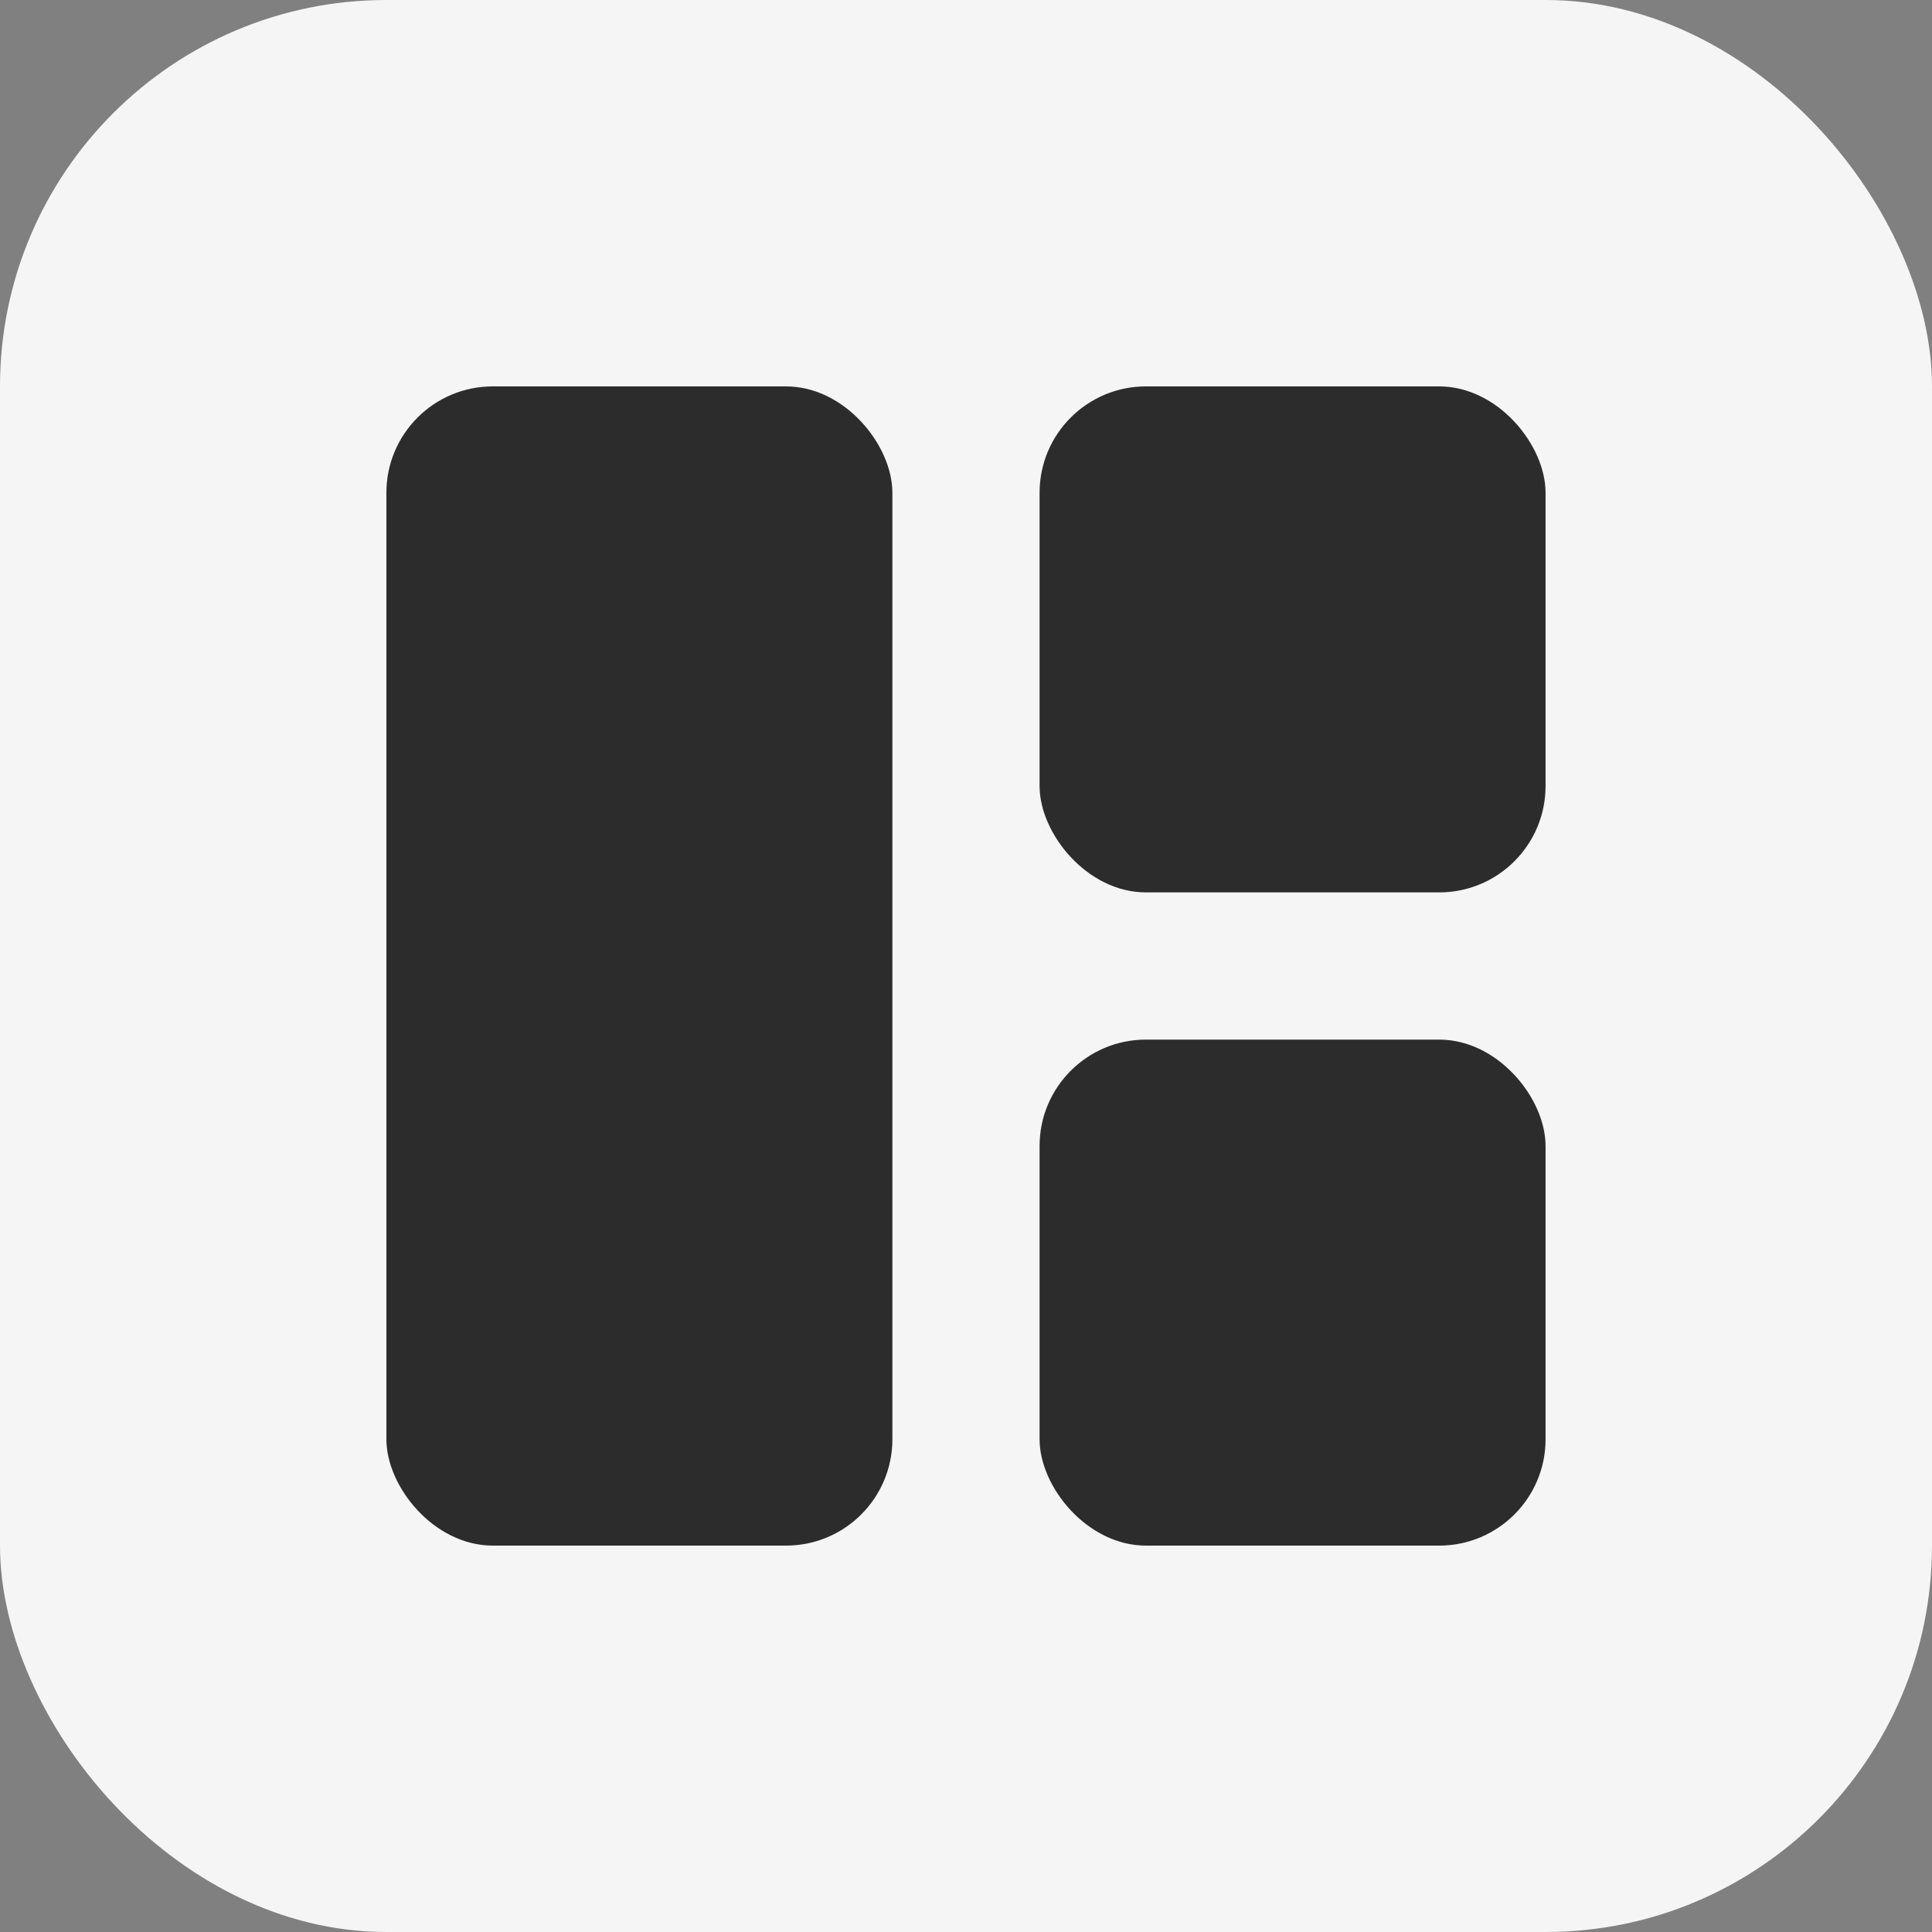
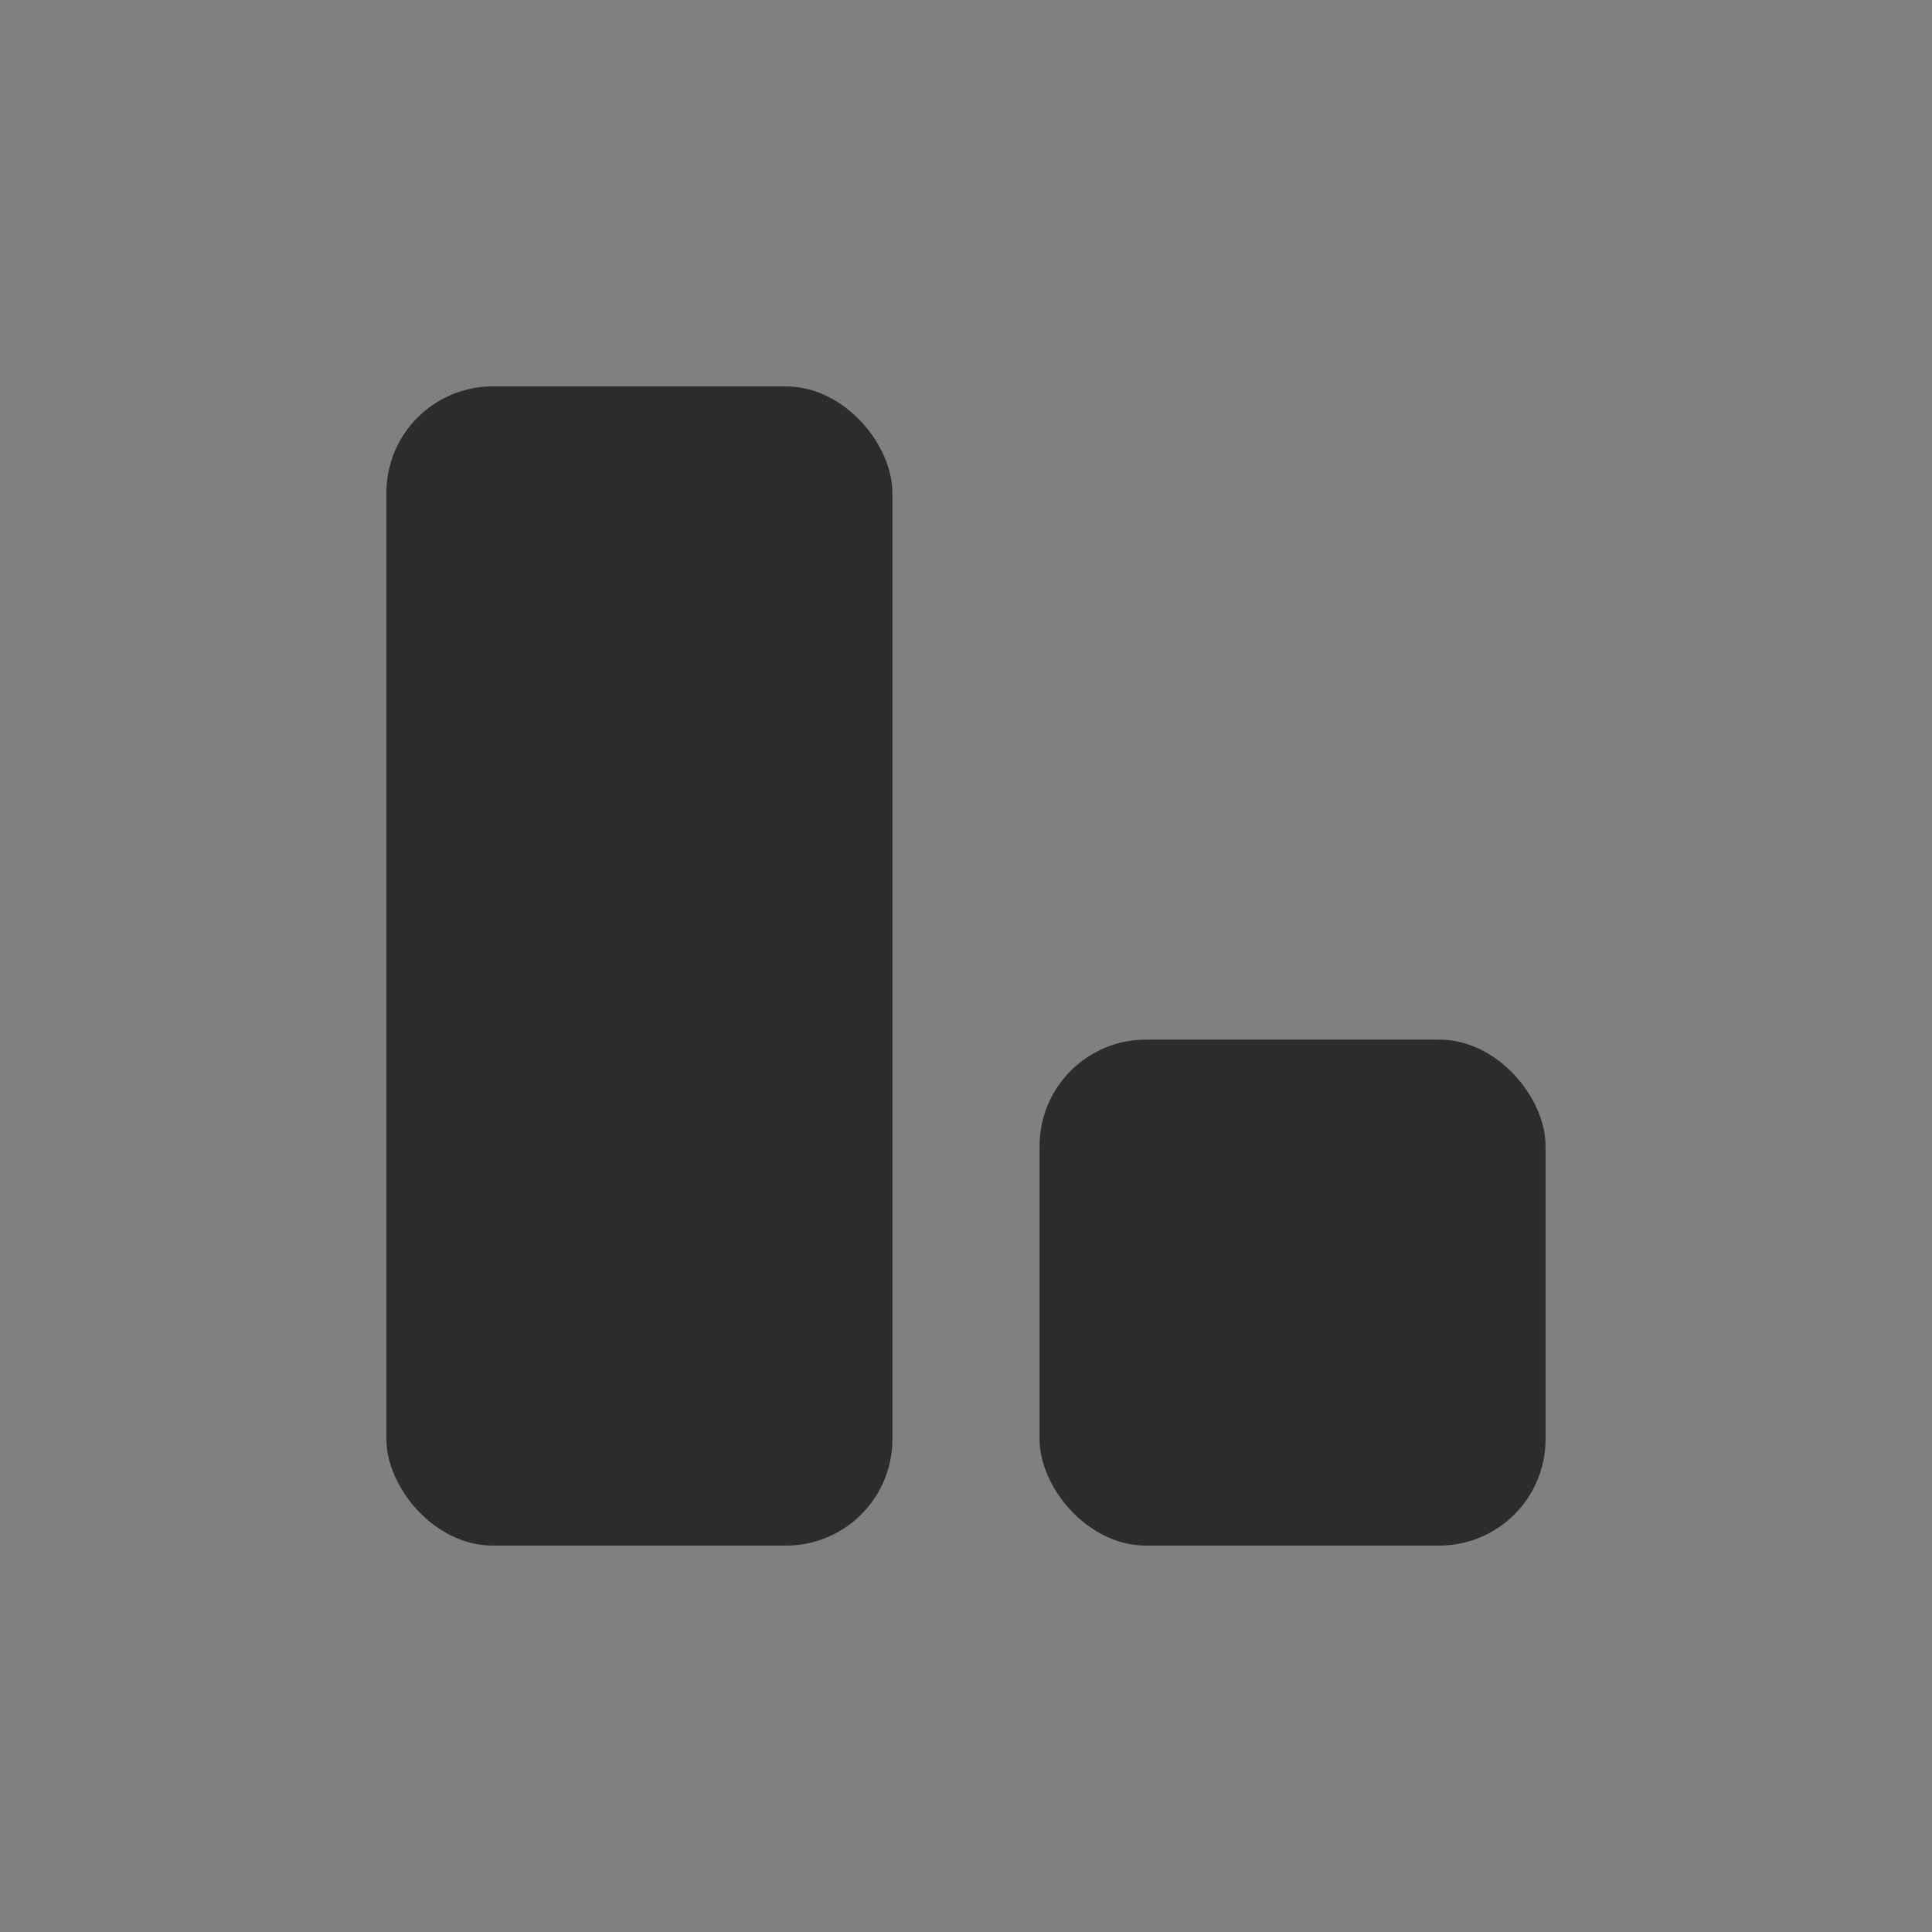
<svg xmlns="http://www.w3.org/2000/svg" width="60" height="60" viewBox="0 0 60 60" fill="none">
  <rect x="0" y="0" width="60" height="60" fill="#808080" stroke="none" />
-   <rect width="60" height="60" rx="12" fill="#F5F5F5" />
  <rect x="12" y="12" width="15.714" height="36" rx="3.303" fill="#2C2C2C" />
-   <rect x="32.285" y="12" width="15.714" height="15.714" rx="3.303" fill="#2C2C2C" />
  <rect x="32.285" y="32.286" width="15.714" height="15.714" rx="3.303" fill="#2C2C2C" />
</svg>